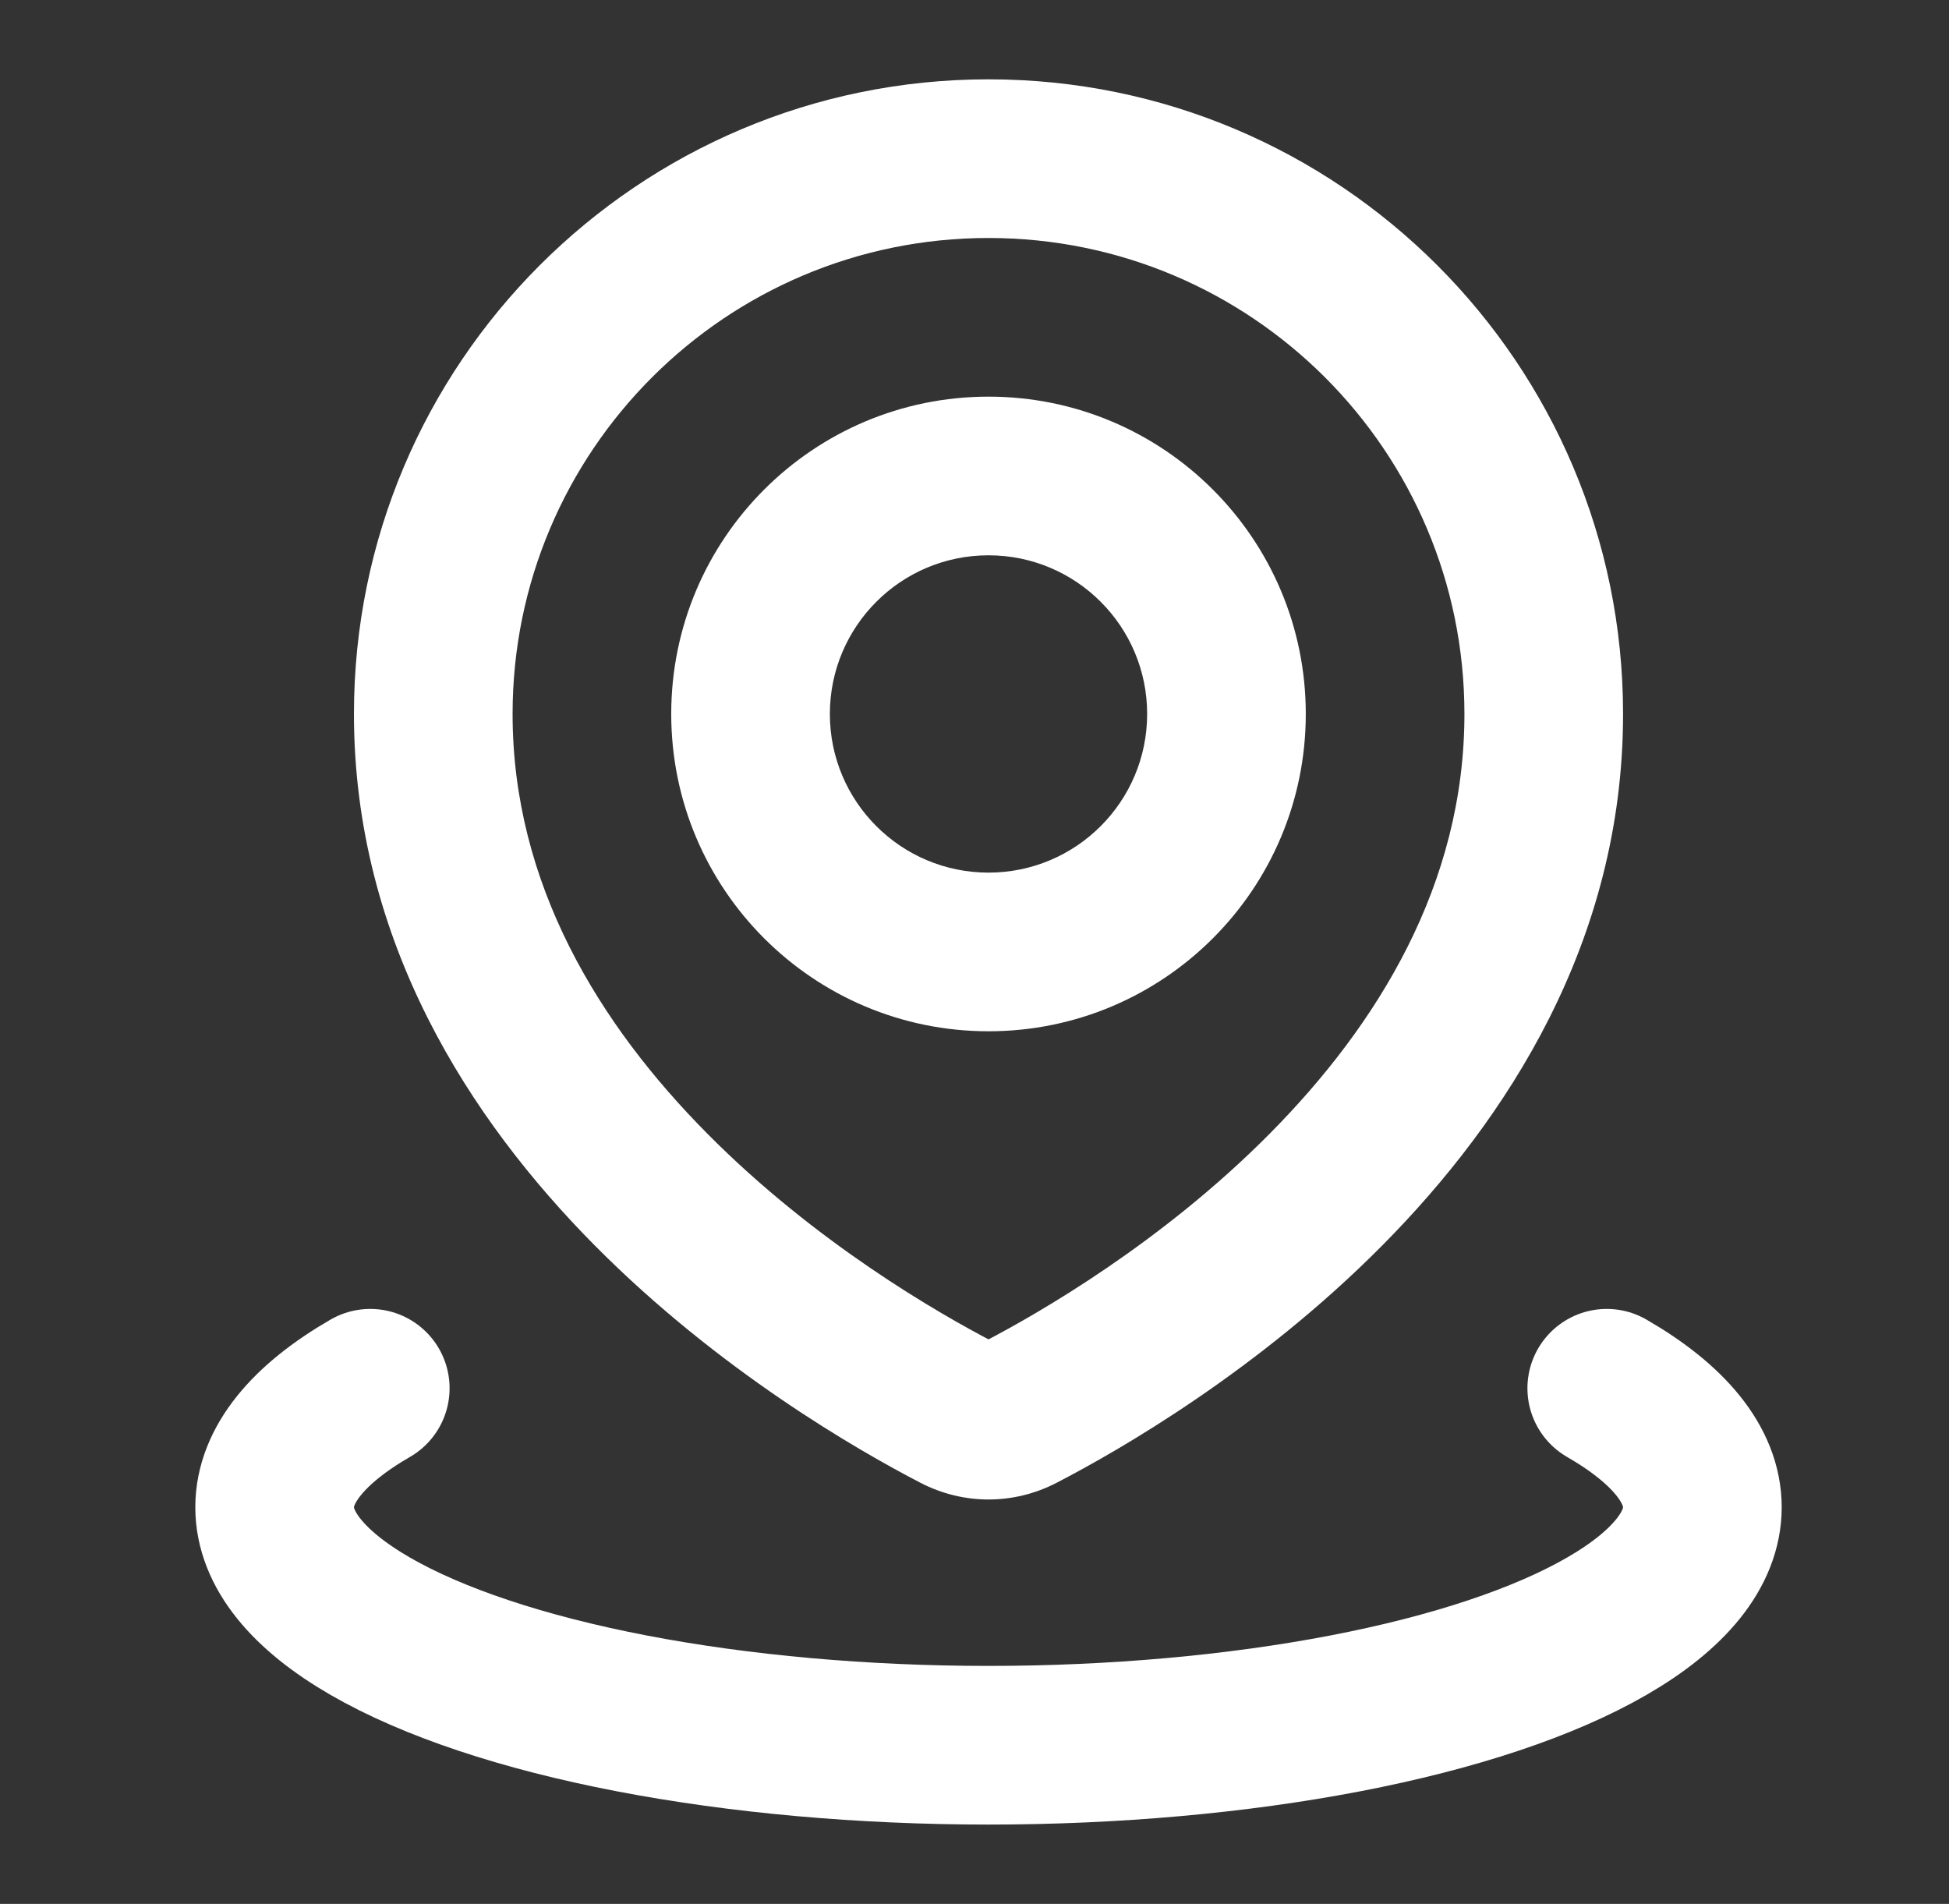
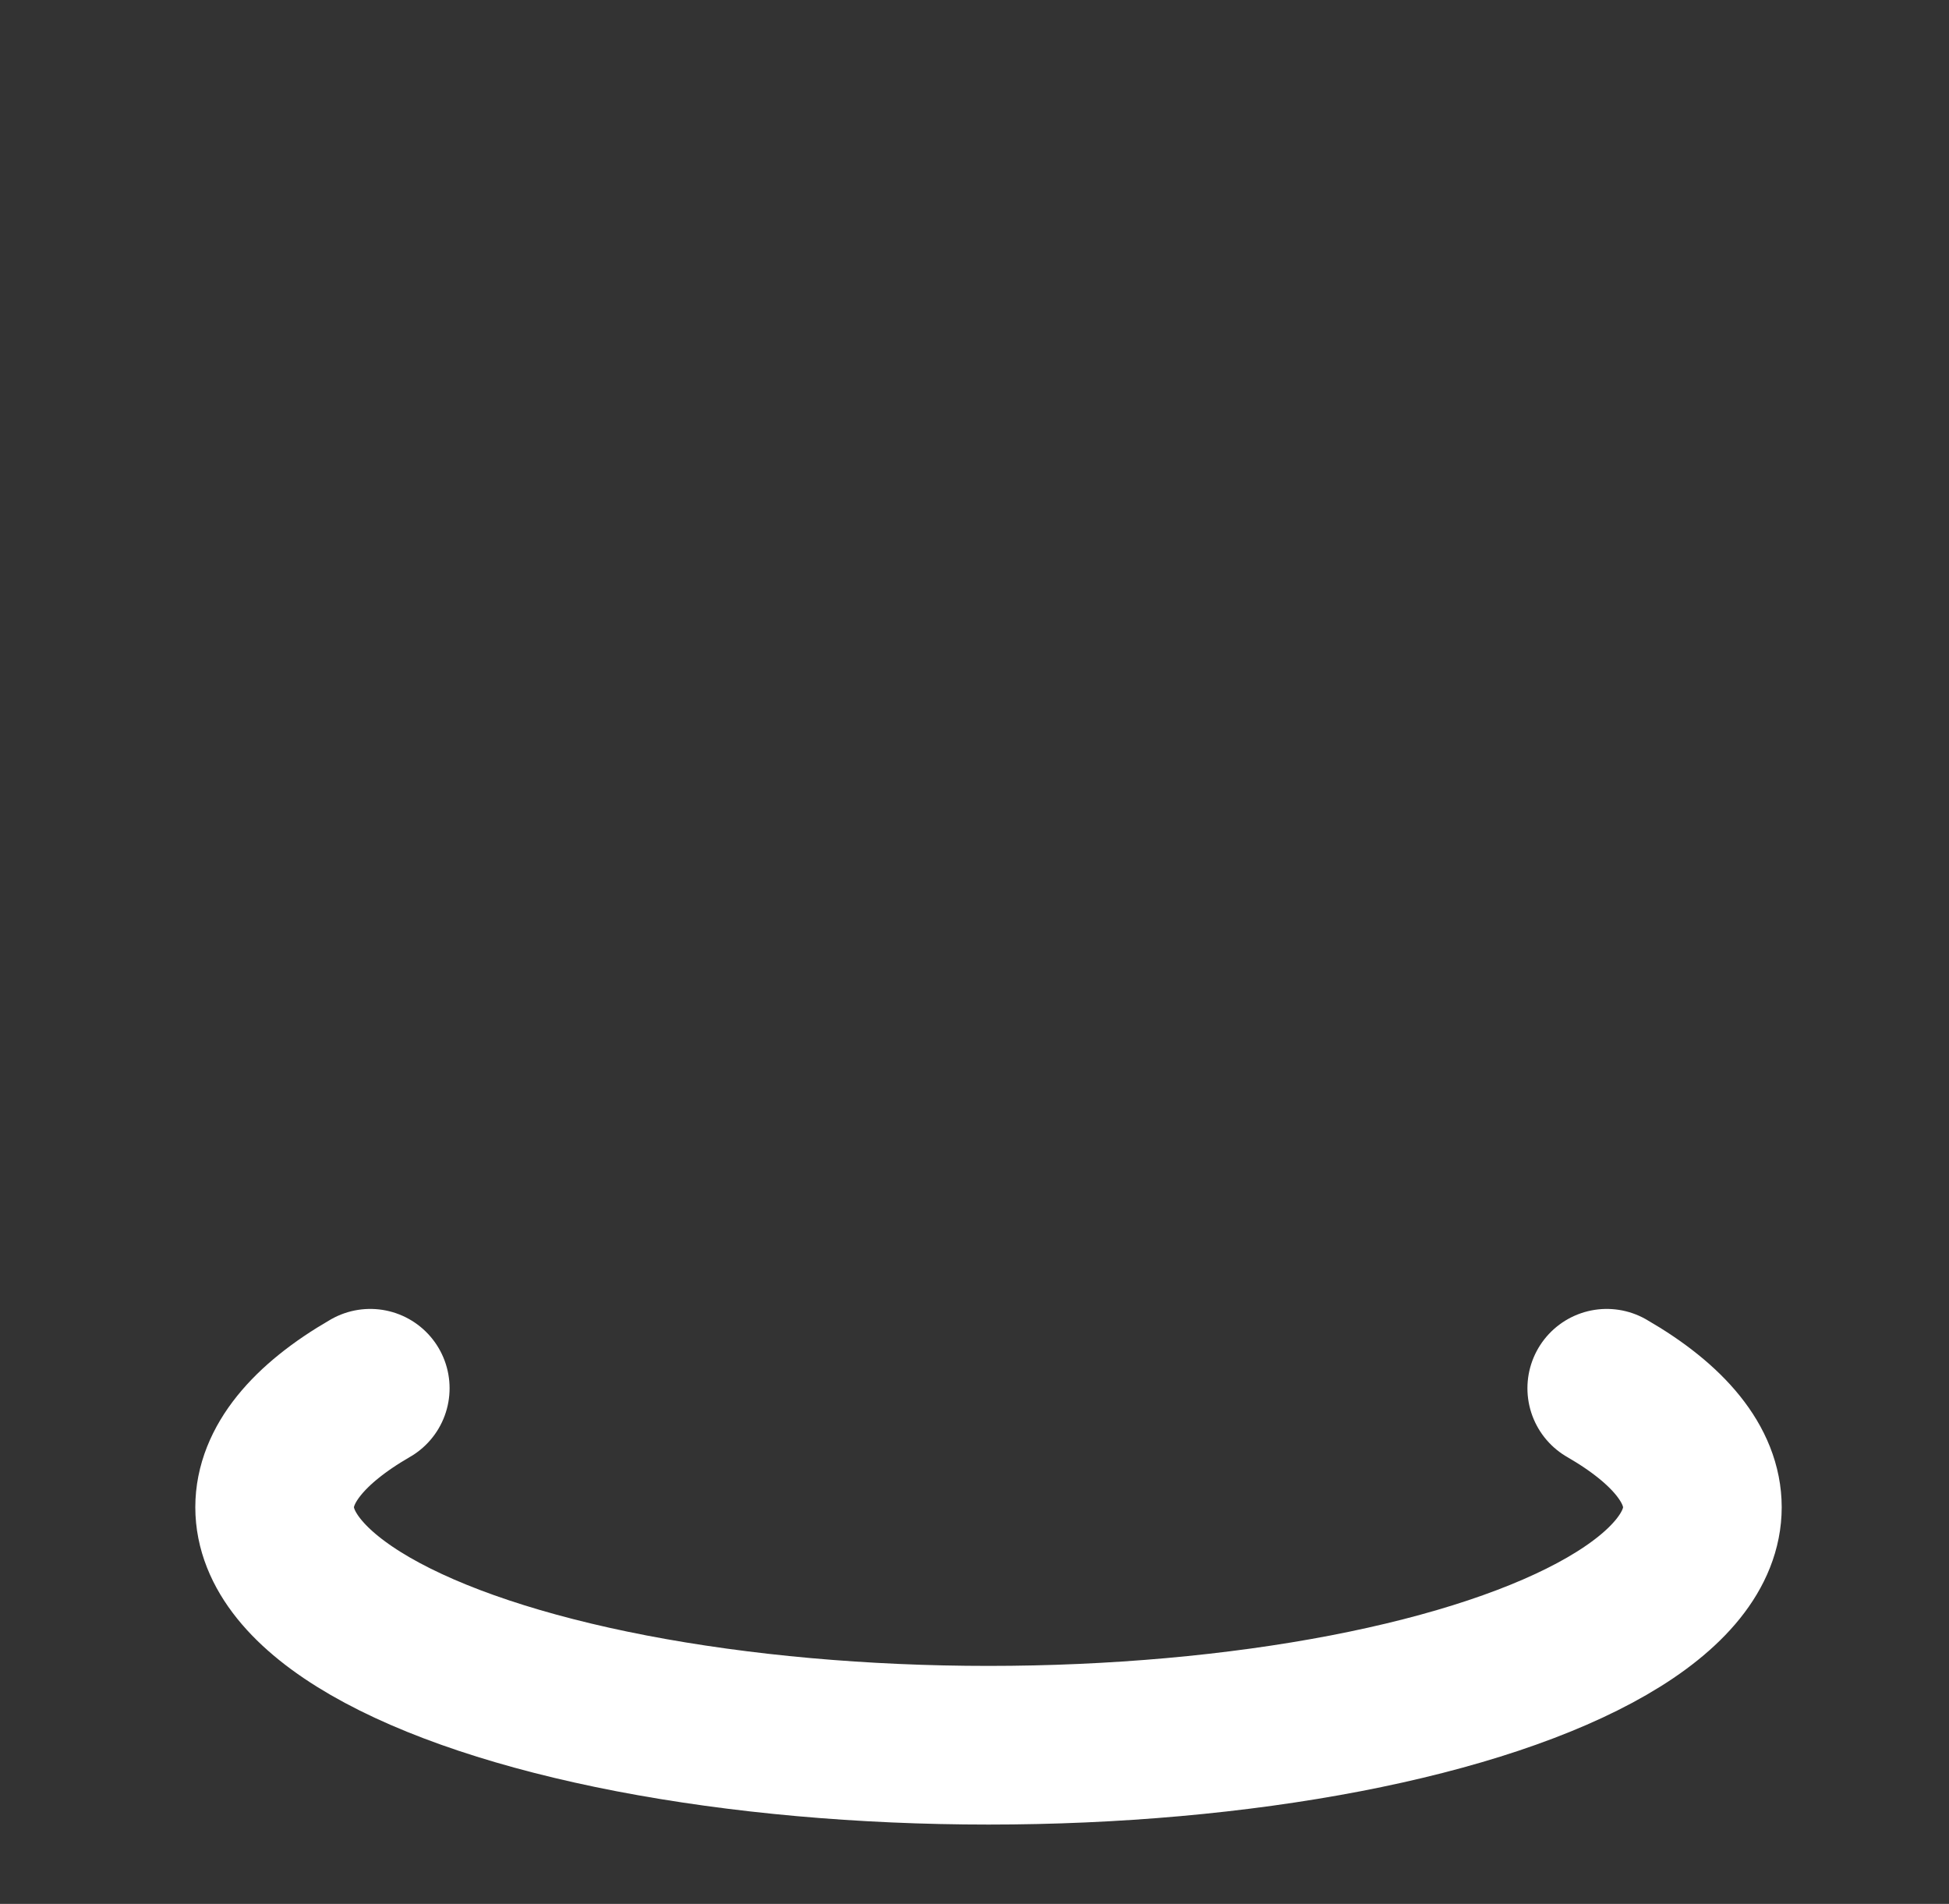
<svg xmlns="http://www.w3.org/2000/svg" width="43" height="42" viewBox="0 0 43 42" fill="none">
  <rect x="0" y="0" width="43" height="42" fill="#333333" stroke="none" />
-   <path d="M22.506 31.157L23.312 32.71H23.312L22.506 31.157ZM21.113 31.157L20.307 32.71H20.307L21.113 31.157ZM32.309 15.75C32.309 19.505 30.398 22.603 28.013 25.009C25.63 27.413 22.919 28.971 21.7 29.604L23.312 32.71C24.688 31.997 27.754 30.241 30.498 27.473C33.241 24.706 35.809 20.773 35.809 15.75H32.309ZM21.809 5.25C27.608 5.25 32.309 9.951 32.309 15.75H35.809C35.809 8.018 29.541 1.75 21.809 1.75V5.25ZM11.309 15.75C11.309 9.951 16.01 5.25 21.809 5.25V1.75C14.077 1.75 7.809 8.018 7.809 15.75H11.309ZM21.919 29.604C20.7 28.971 17.989 27.413 15.606 25.009C13.22 22.603 11.309 19.505 11.309 15.75H7.809C7.809 20.773 10.377 24.706 13.12 27.473C15.865 30.241 18.931 31.997 20.307 32.71L21.919 29.604ZM21.7 29.604C21.724 29.591 21.762 29.579 21.809 29.579C21.856 29.579 21.894 29.591 21.919 29.604L20.307 32.71C21.255 33.202 22.364 33.202 23.312 32.71L21.7 29.604ZM25.309 15.75C25.309 17.683 23.742 19.25 21.809 19.25V22.75C25.675 22.75 28.809 19.616 28.809 15.75H25.309ZM21.809 12.25C23.742 12.25 25.309 13.817 25.309 15.75H28.809C28.809 11.884 25.675 8.75 21.809 8.75V12.25ZM18.309 15.75C18.309 13.817 19.876 12.25 21.809 12.25V8.75C17.943 8.75 14.809 11.884 14.809 15.75H18.309ZM21.809 19.25C19.876 19.25 18.309 17.683 18.309 15.75H14.809C14.809 19.616 17.943 22.75 21.809 22.75V19.25Z" fill="#ffffff" fill-opacity="1" />
  <path d="M35.449 30.625C36.832 31.423 37.559 32.328 37.559 33.25C37.559 34.172 36.832 35.077 35.449 35.875C34.067 36.673 32.079 37.336 29.684 37.797C27.29 38.257 24.574 38.5 21.809 38.5C19.045 38.5 16.329 38.257 13.934 37.797C11.54 37.336 9.552 36.673 8.169 35.875C6.787 35.077 6.059 34.172 6.059 33.25C6.059 32.328 6.787 31.423 8.169 30.625" stroke="#ffffff" stroke-opacity="1" stroke-width="3.5" stroke-linecap="round" />
</svg>